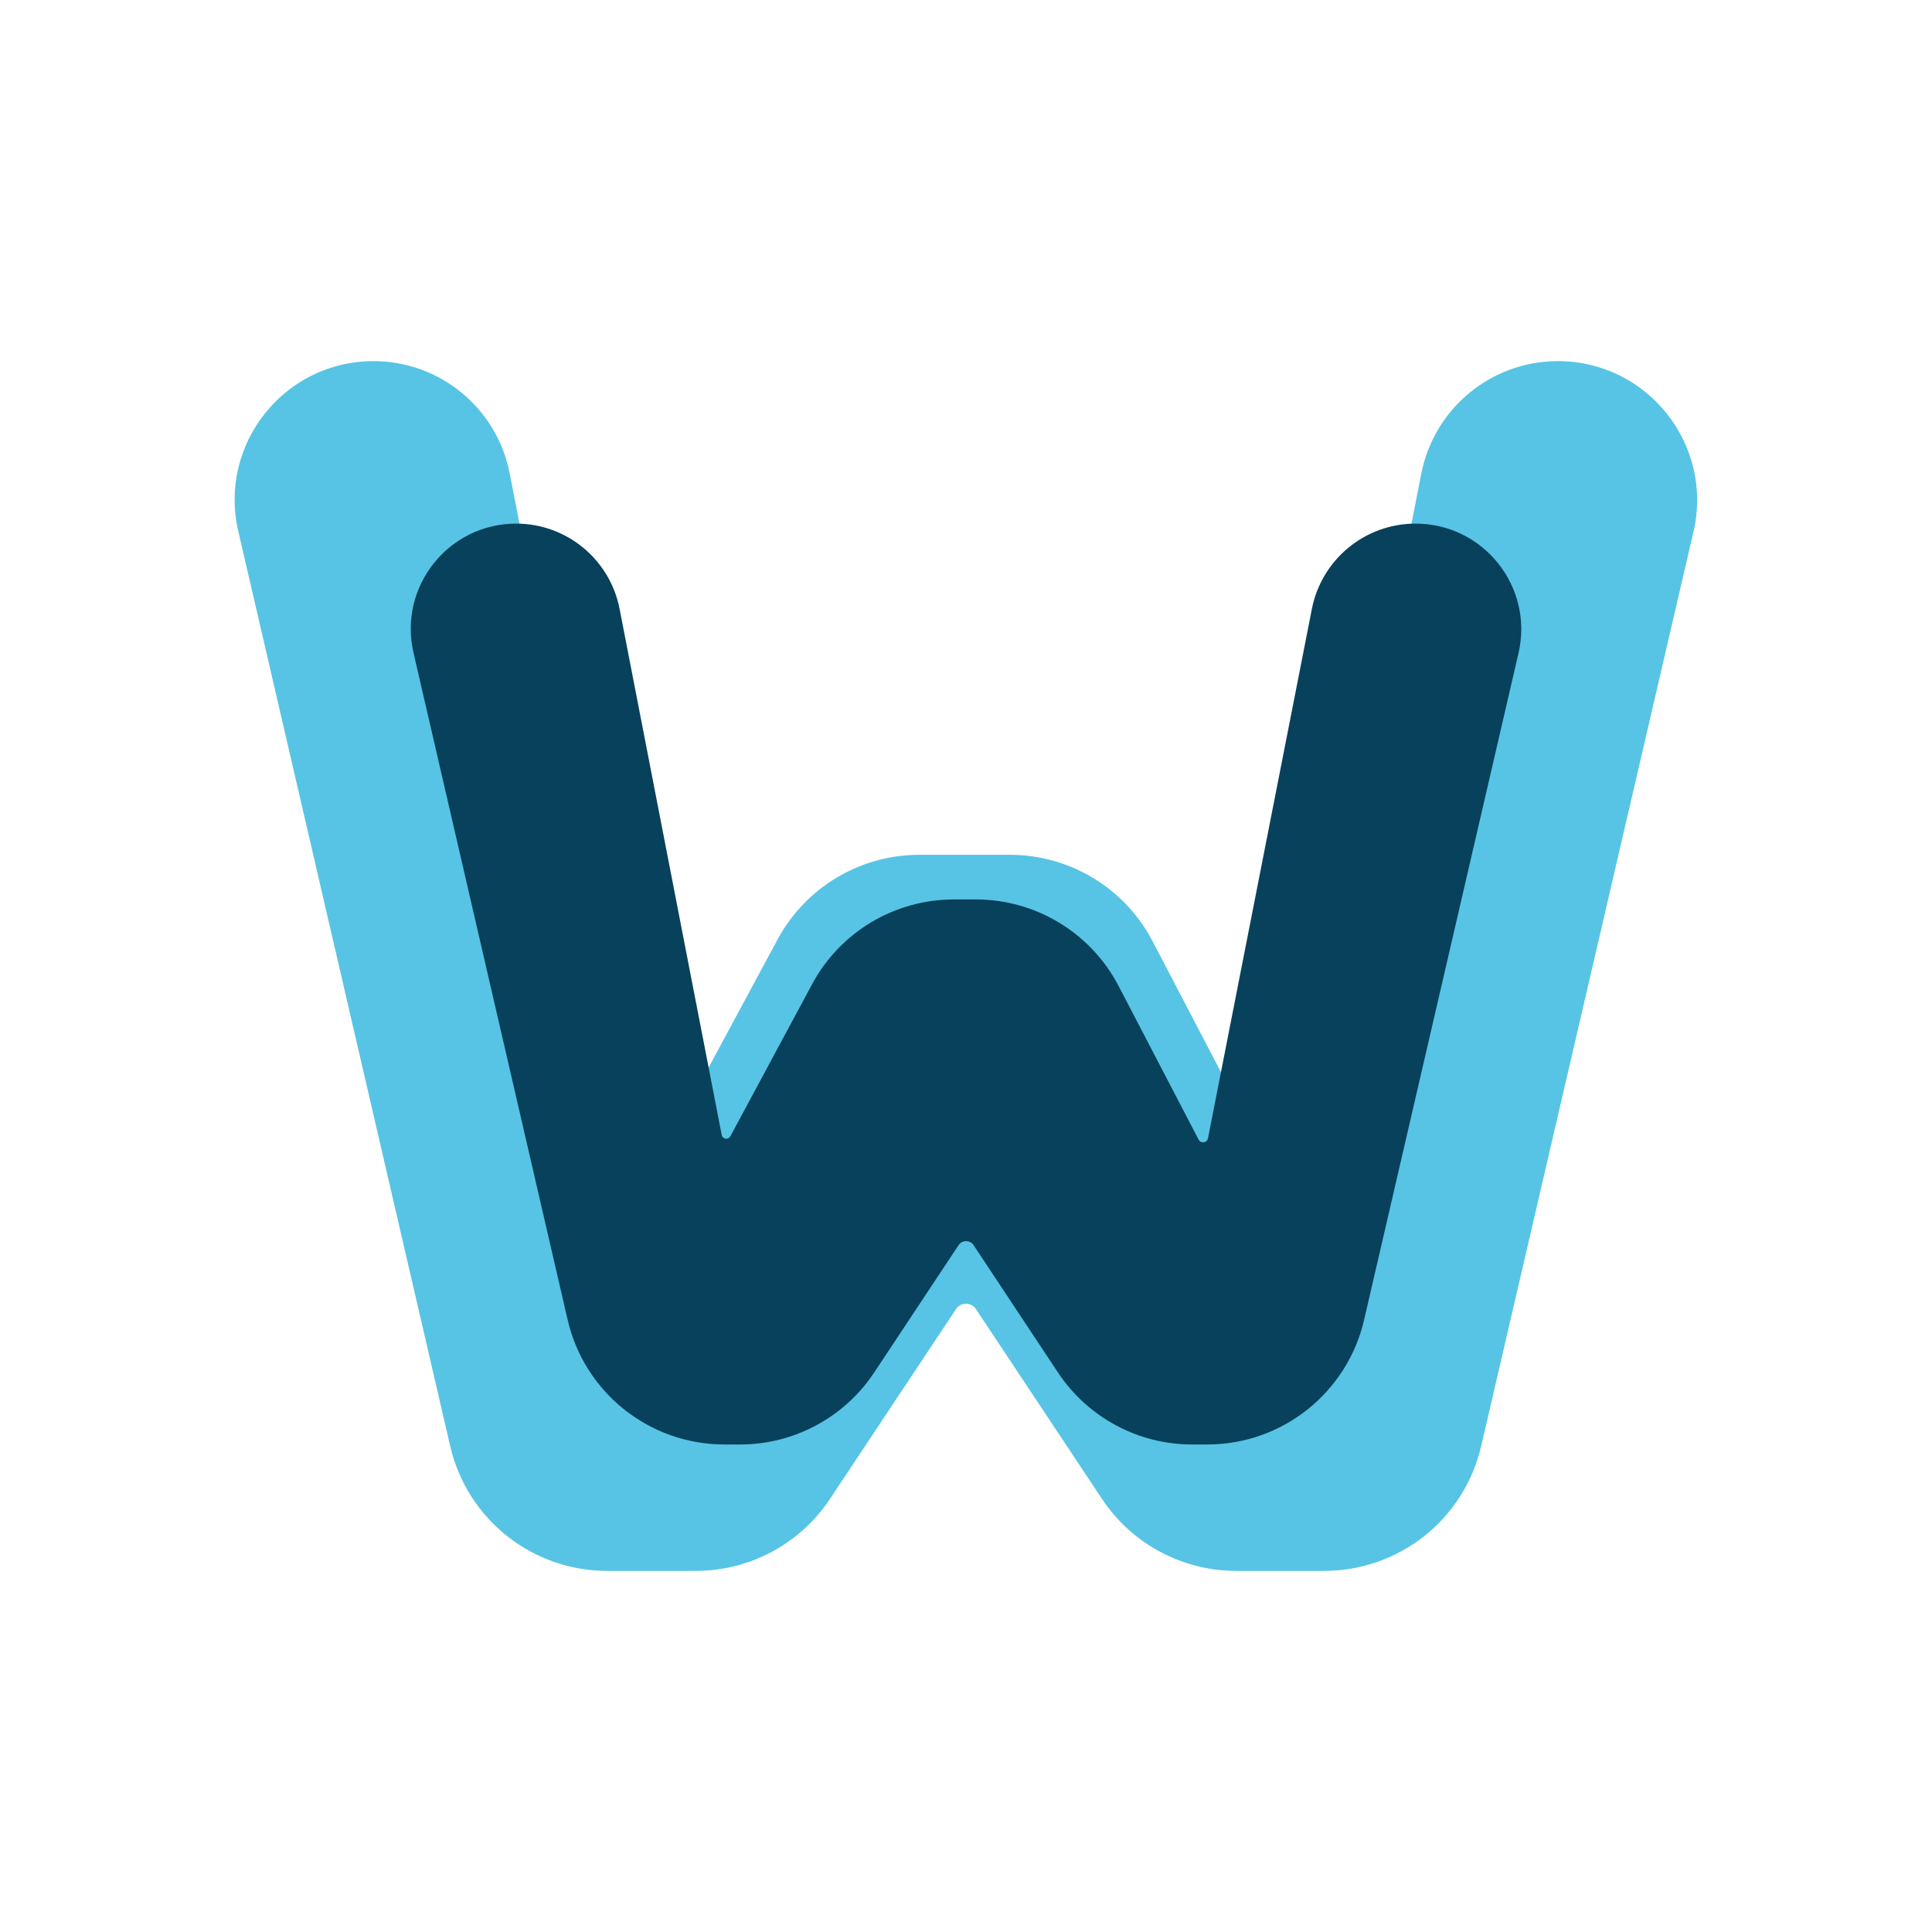
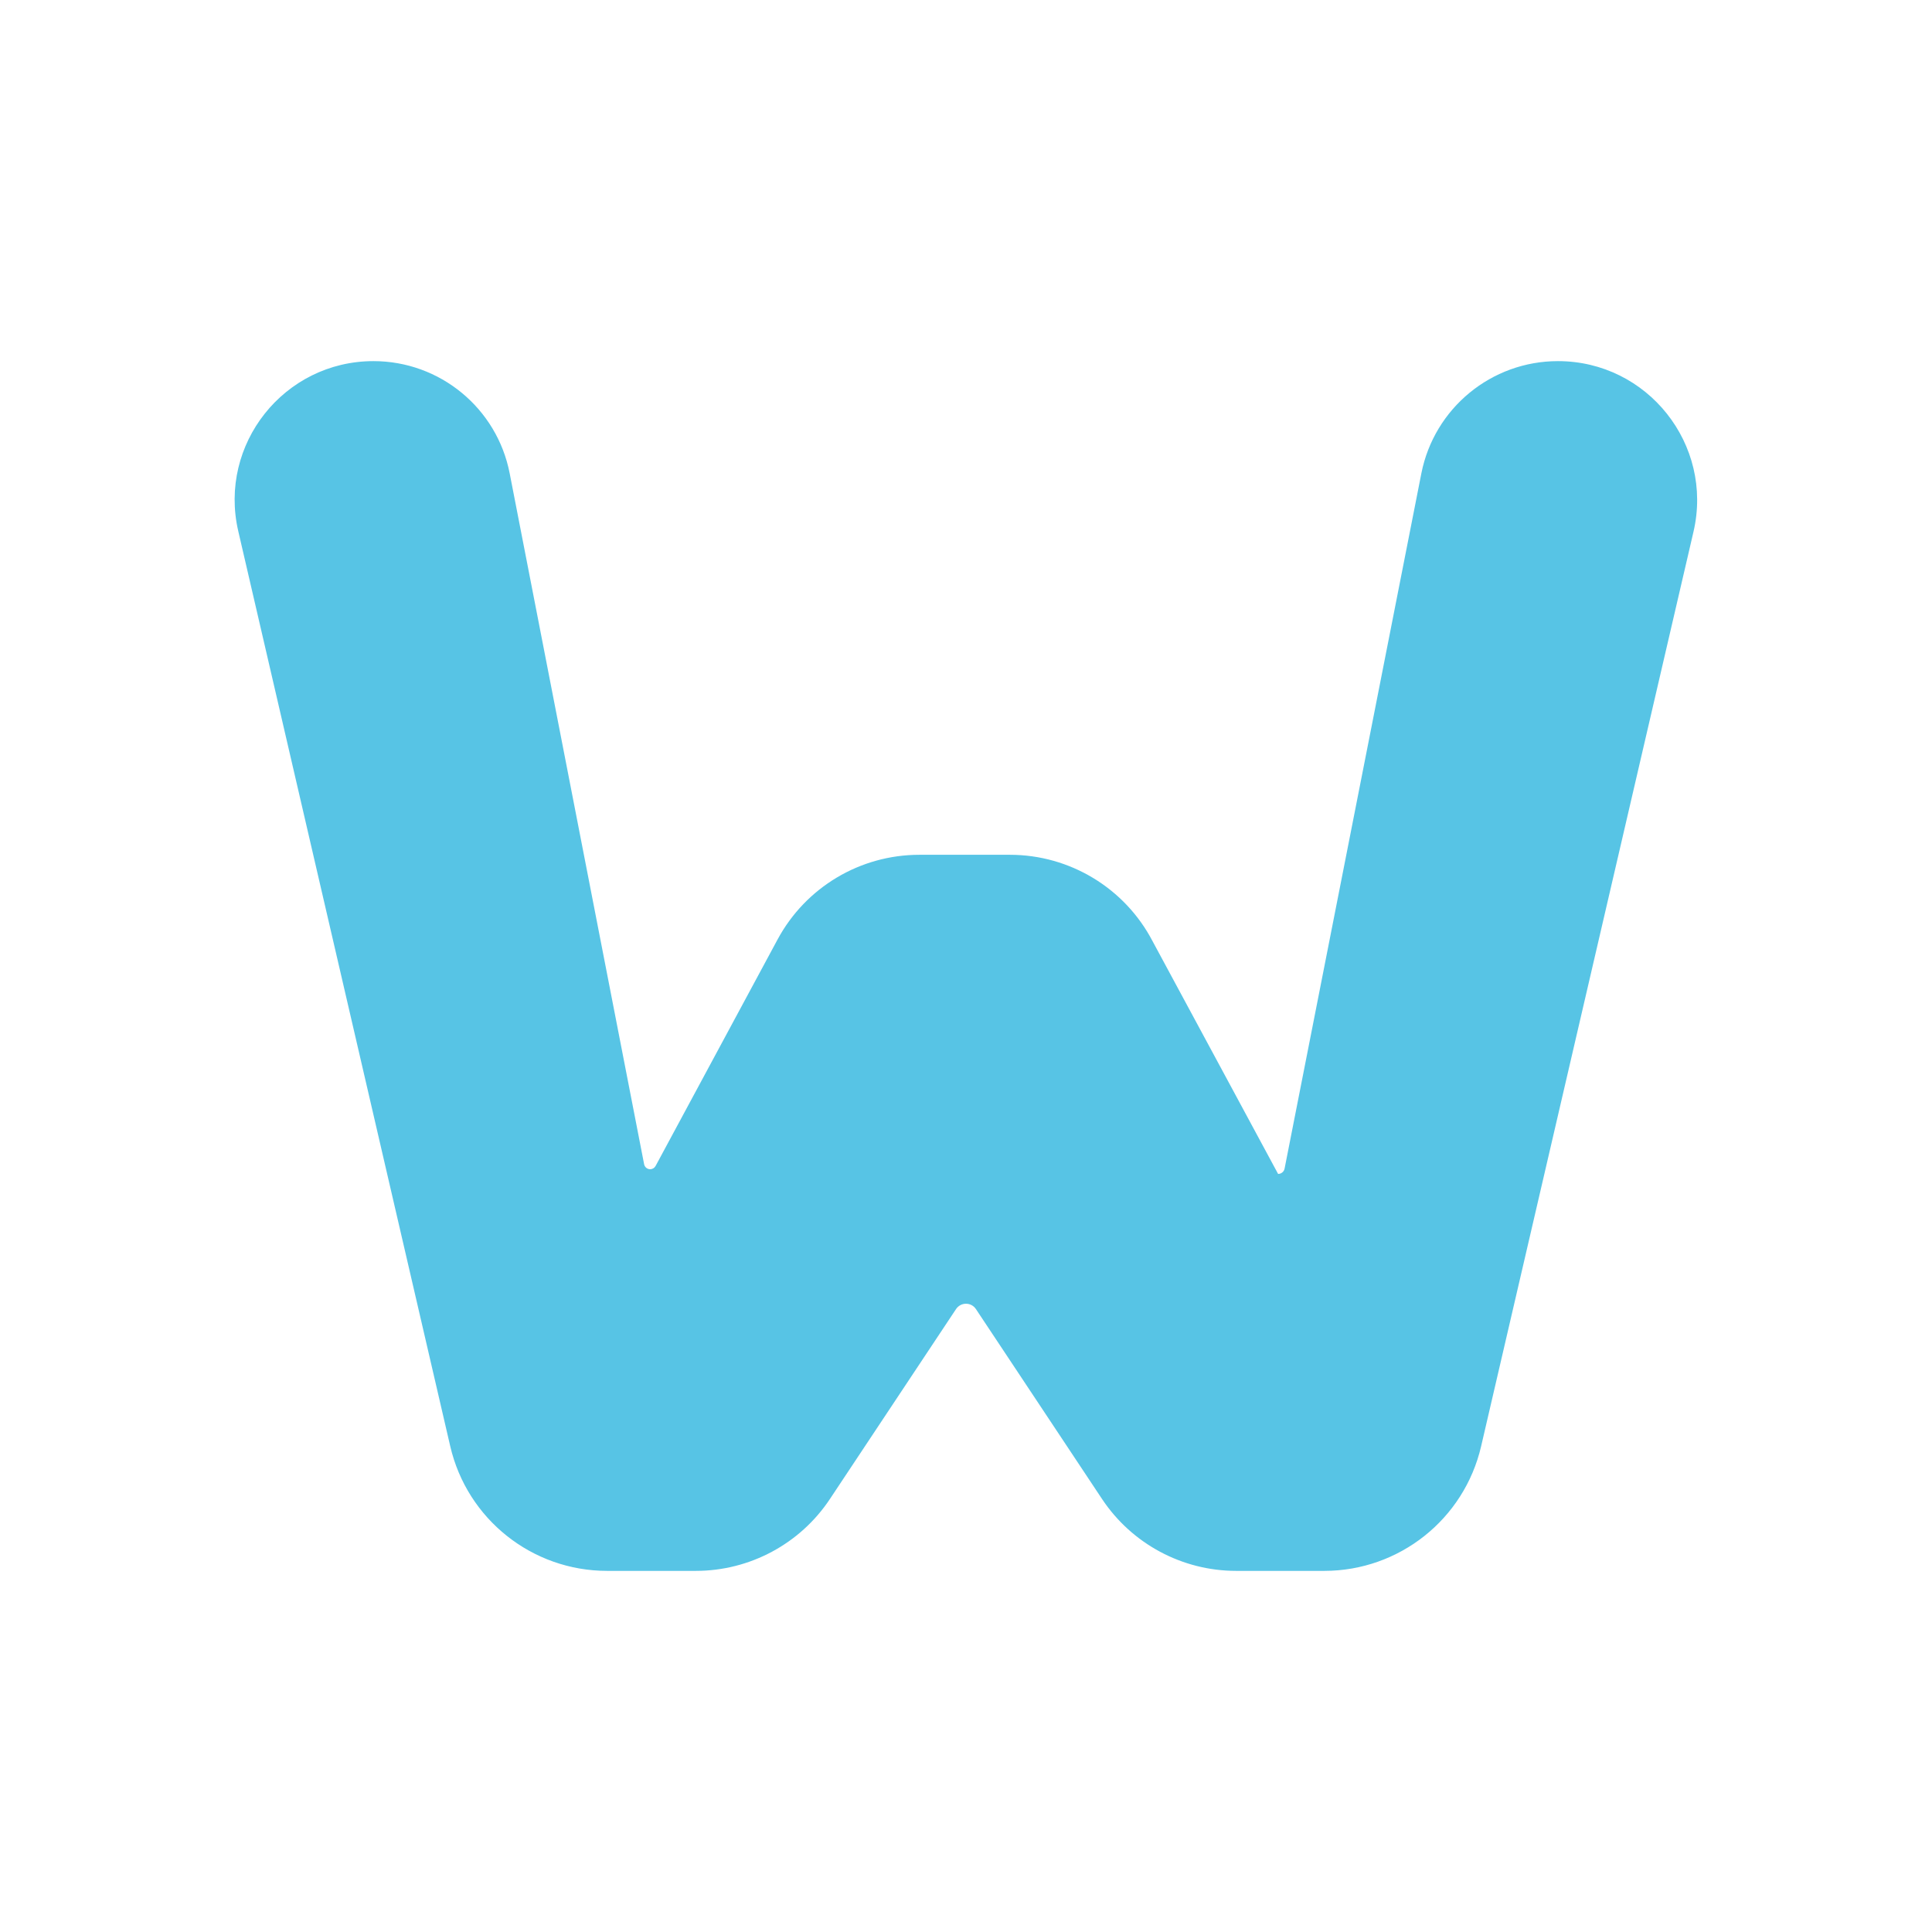
<svg xmlns="http://www.w3.org/2000/svg" width="48" height="48" viewBox="0 0 48 48" fill="none">
-   <path d="M32.902 39.028C34.763 39.028 36.377 37.745 36.798 35.933L42.074 13.212C42.578 11.044 40.932 8.972 38.706 8.972C37.054 8.972 35.633 10.141 35.313 11.762L31.915 29.034C31.9 29.111 31.832 29.166 31.754 29.166C31.693 29.166 31.637 29.132 31.609 29.078L28.636 23.385C27.947 22.065 26.58 21.237 25.091 21.237H22.841C21.369 21.237 20.017 22.045 19.319 23.34L16.288 28.968C16.261 29.018 16.209 29.049 16.153 29.049C16.08 29.049 16.017 28.997 16.003 28.925L12.663 11.761C12.348 10.141 10.929 8.972 9.279 8.972C7.06 8.972 5.419 11.037 5.92 13.198L11.186 35.931C11.606 37.744 13.221 39.028 15.083 39.028H17.288C18.628 39.028 19.879 38.357 20.62 37.241L23.753 32.523C23.808 32.44 23.901 32.391 24 32.391C24.099 32.391 24.191 32.44 24.246 32.523L27.379 37.241C28.121 38.357 29.372 39.028 30.712 39.028H32.902Z" fill="#57C4E5" />
-   <path d="M29.994 35.888C31.856 35.888 33.471 34.604 33.891 32.791L37.727 16.227C38.108 14.582 36.859 13.009 35.169 13.009C33.914 13.009 32.835 13.898 32.593 15.129L30.012 28.281C30 28.339 29.949 28.381 29.89 28.381C29.843 28.381 29.801 28.355 29.78 28.314L27.792 24.498C27.103 23.175 25.735 22.346 24.244 22.346H23.7C22.227 22.346 20.873 23.155 20.176 24.452L18.146 28.23C18.126 28.268 18.087 28.291 18.044 28.291C17.989 28.291 17.941 28.252 17.931 28.198L15.394 15.129C15.155 13.898 14.077 13.009 12.824 13.009C11.14 13.009 9.894 14.576 10.273 16.217L14.102 32.788C14.521 34.603 16.137 35.888 17.999 35.888H18.387C19.728 35.888 20.98 35.215 21.721 34.097L23.815 30.936C23.857 30.873 23.927 30.836 24.002 30.836C24.077 30.836 24.148 30.873 24.189 30.936L26.283 34.097C27.024 35.215 28.276 35.888 29.617 35.888H29.994Z" fill="#08415C" />
+   <path d="M32.902 39.028C34.763 39.028 36.377 37.745 36.798 35.933L42.074 13.212C42.578 11.044 40.932 8.972 38.706 8.972C37.054 8.972 35.633 10.141 35.313 11.762L31.915 29.034C31.9 29.111 31.832 29.166 31.754 29.166L28.636 23.385C27.947 22.065 26.58 21.237 25.091 21.237H22.841C21.369 21.237 20.017 22.045 19.319 23.34L16.288 28.968C16.261 29.018 16.209 29.049 16.153 29.049C16.08 29.049 16.017 28.997 16.003 28.925L12.663 11.761C12.348 10.141 10.929 8.972 9.279 8.972C7.06 8.972 5.419 11.037 5.92 13.198L11.186 35.931C11.606 37.744 13.221 39.028 15.083 39.028H17.288C18.628 39.028 19.879 38.357 20.62 37.241L23.753 32.523C23.808 32.44 23.901 32.391 24 32.391C24.099 32.391 24.191 32.44 24.246 32.523L27.379 37.241C28.121 38.357 29.372 39.028 30.712 39.028H32.902Z" fill="#57C4E5" />
</svg>